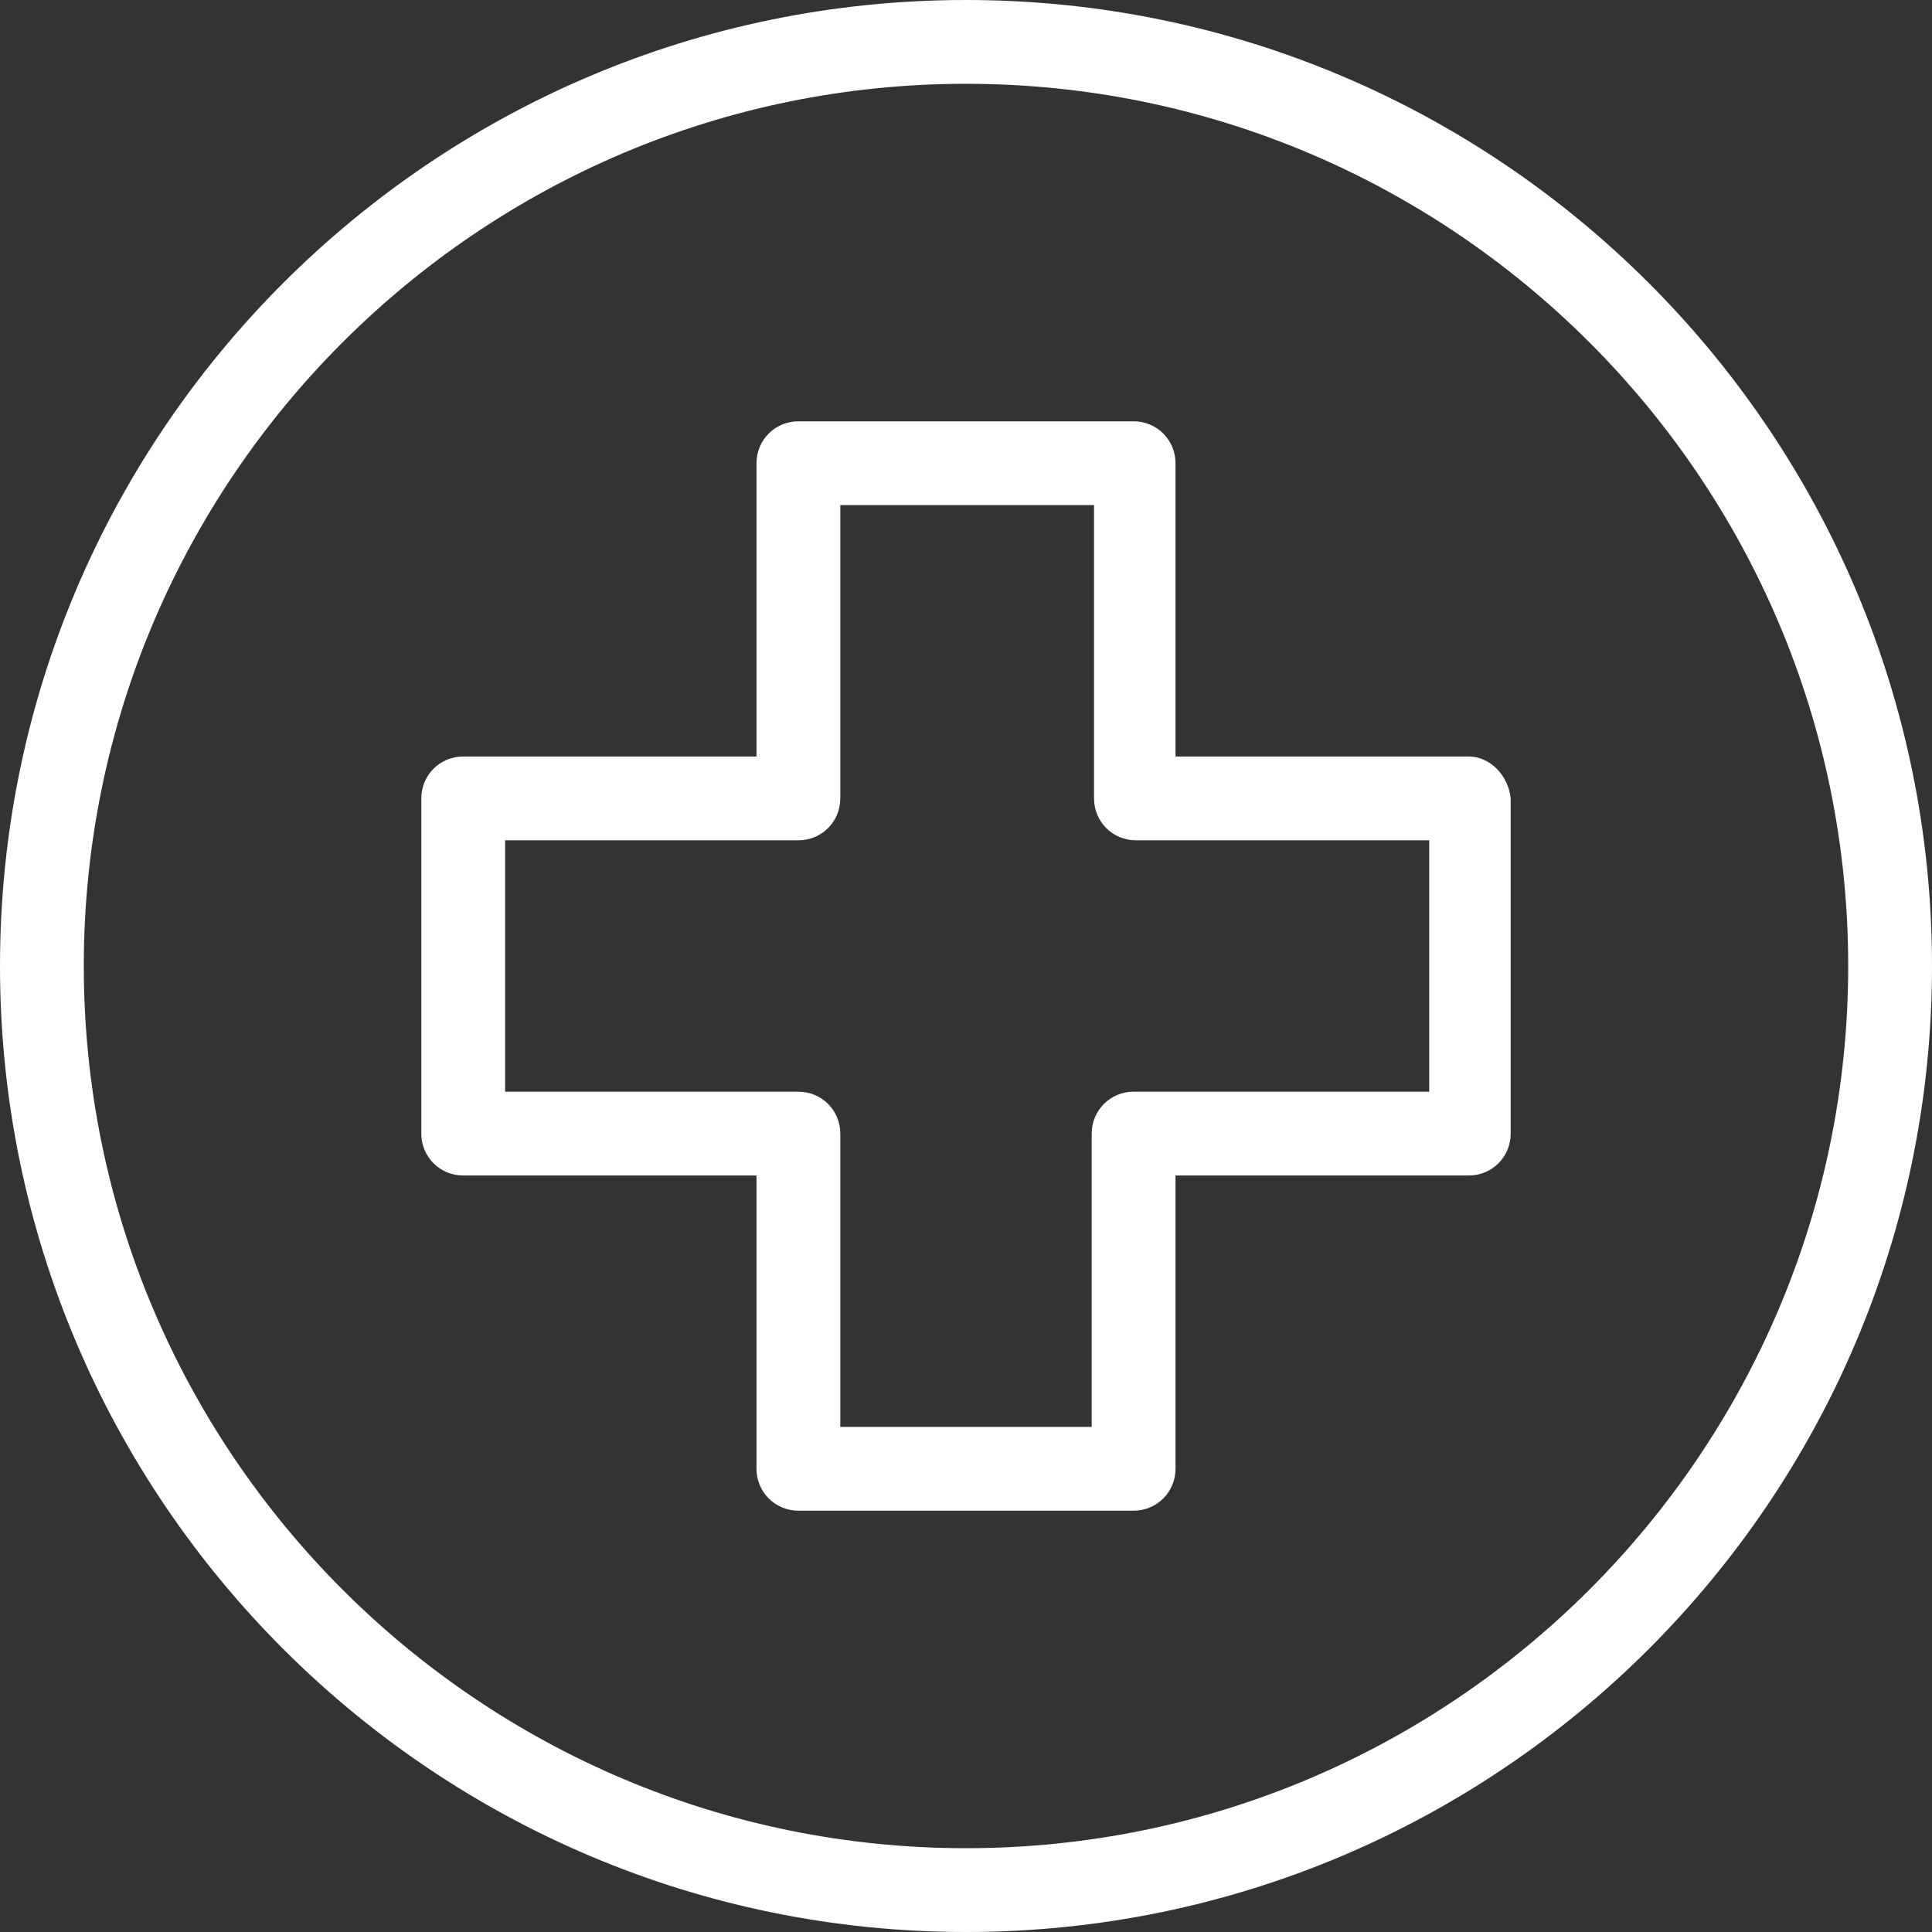
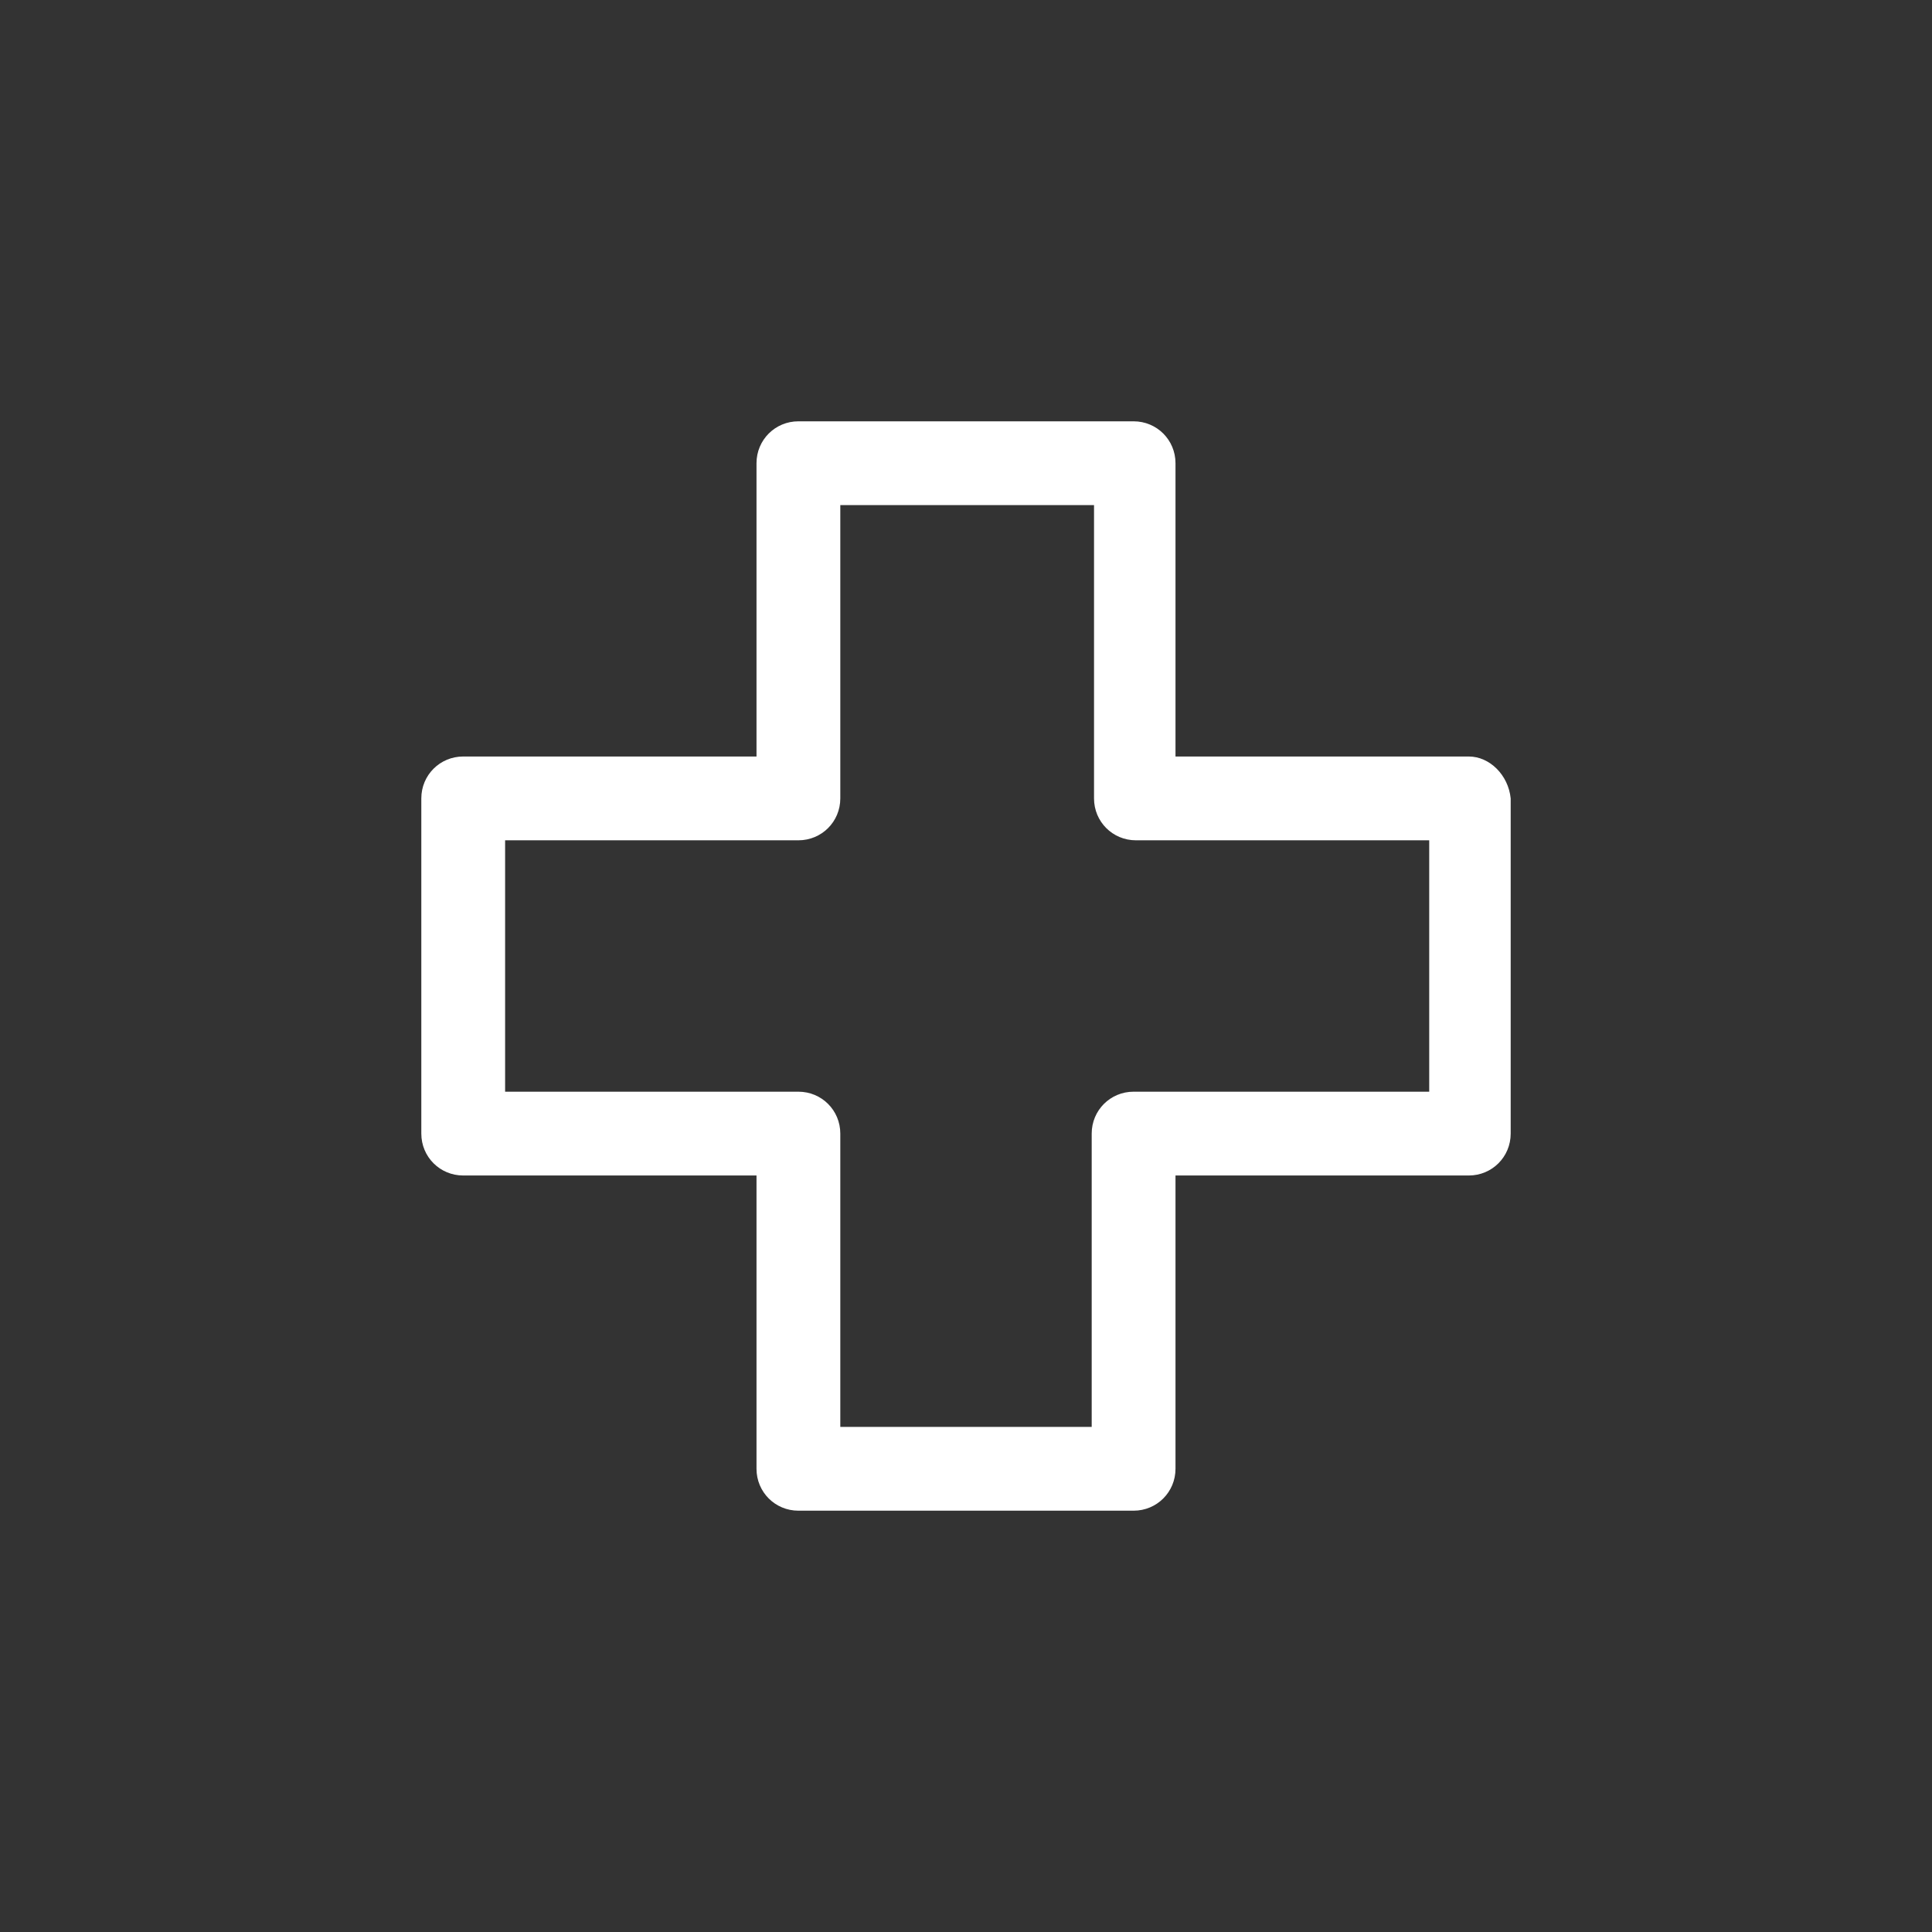
<svg xmlns="http://www.w3.org/2000/svg" width="332" height="332" viewBox="0 0 332 332" fill="none">
  <rect x="0" y="0" width="332" height="332" fill="#333333" stroke="none" />
-   <path d="M166 0C74.4 0 0 74.4 0 166C0 257.6 74.4 332 166 332C257.6 332 332 257.6 332 166C332 74.4 257.6 0 166 0ZM166 317.6C82.4 317.6 14.4 249.6 14.4 166C14.4 82.4 82.4 14.4 166 14.4C249.6 14.4 317.6 82.4 317.6 166C317.6 249.6 249.6 317.6 166 317.6Z" fill="white" />
  <path d="M252.4 130H202V79.6C202 75.6 198.8 72.4 194.8 72.4H137.2C133.2 72.4 130 75.6 130 79.6V130H79.6C75.6 130 72.4 133.2 72.4 137.2V194.8C72.4 198.8 75.6 202 79.6 202H130V252.4C130 256.4 133.2 259.6 137.2 259.6H194.8C198.8 259.6 202 256.4 202 252.4V202H252.4C256.4 202 259.6 198.8 259.6 194.8V137.2C259.2 133.2 256 130 252.4 130ZM245.6 187.6H245.2H194.8C190.8 187.6 187.6 190.8 187.6 194.8V245.2H144.4V194.8C144.4 190.8 141.2 187.6 137.2 187.6H86.8V144.4H137.2C141.2 144.4 144.4 141.2 144.4 137.2V86.8H188V137.2C188 141.2 191.2 144.4 195.2 144.4H245.6V187.6Z" fill="white" />
</svg>